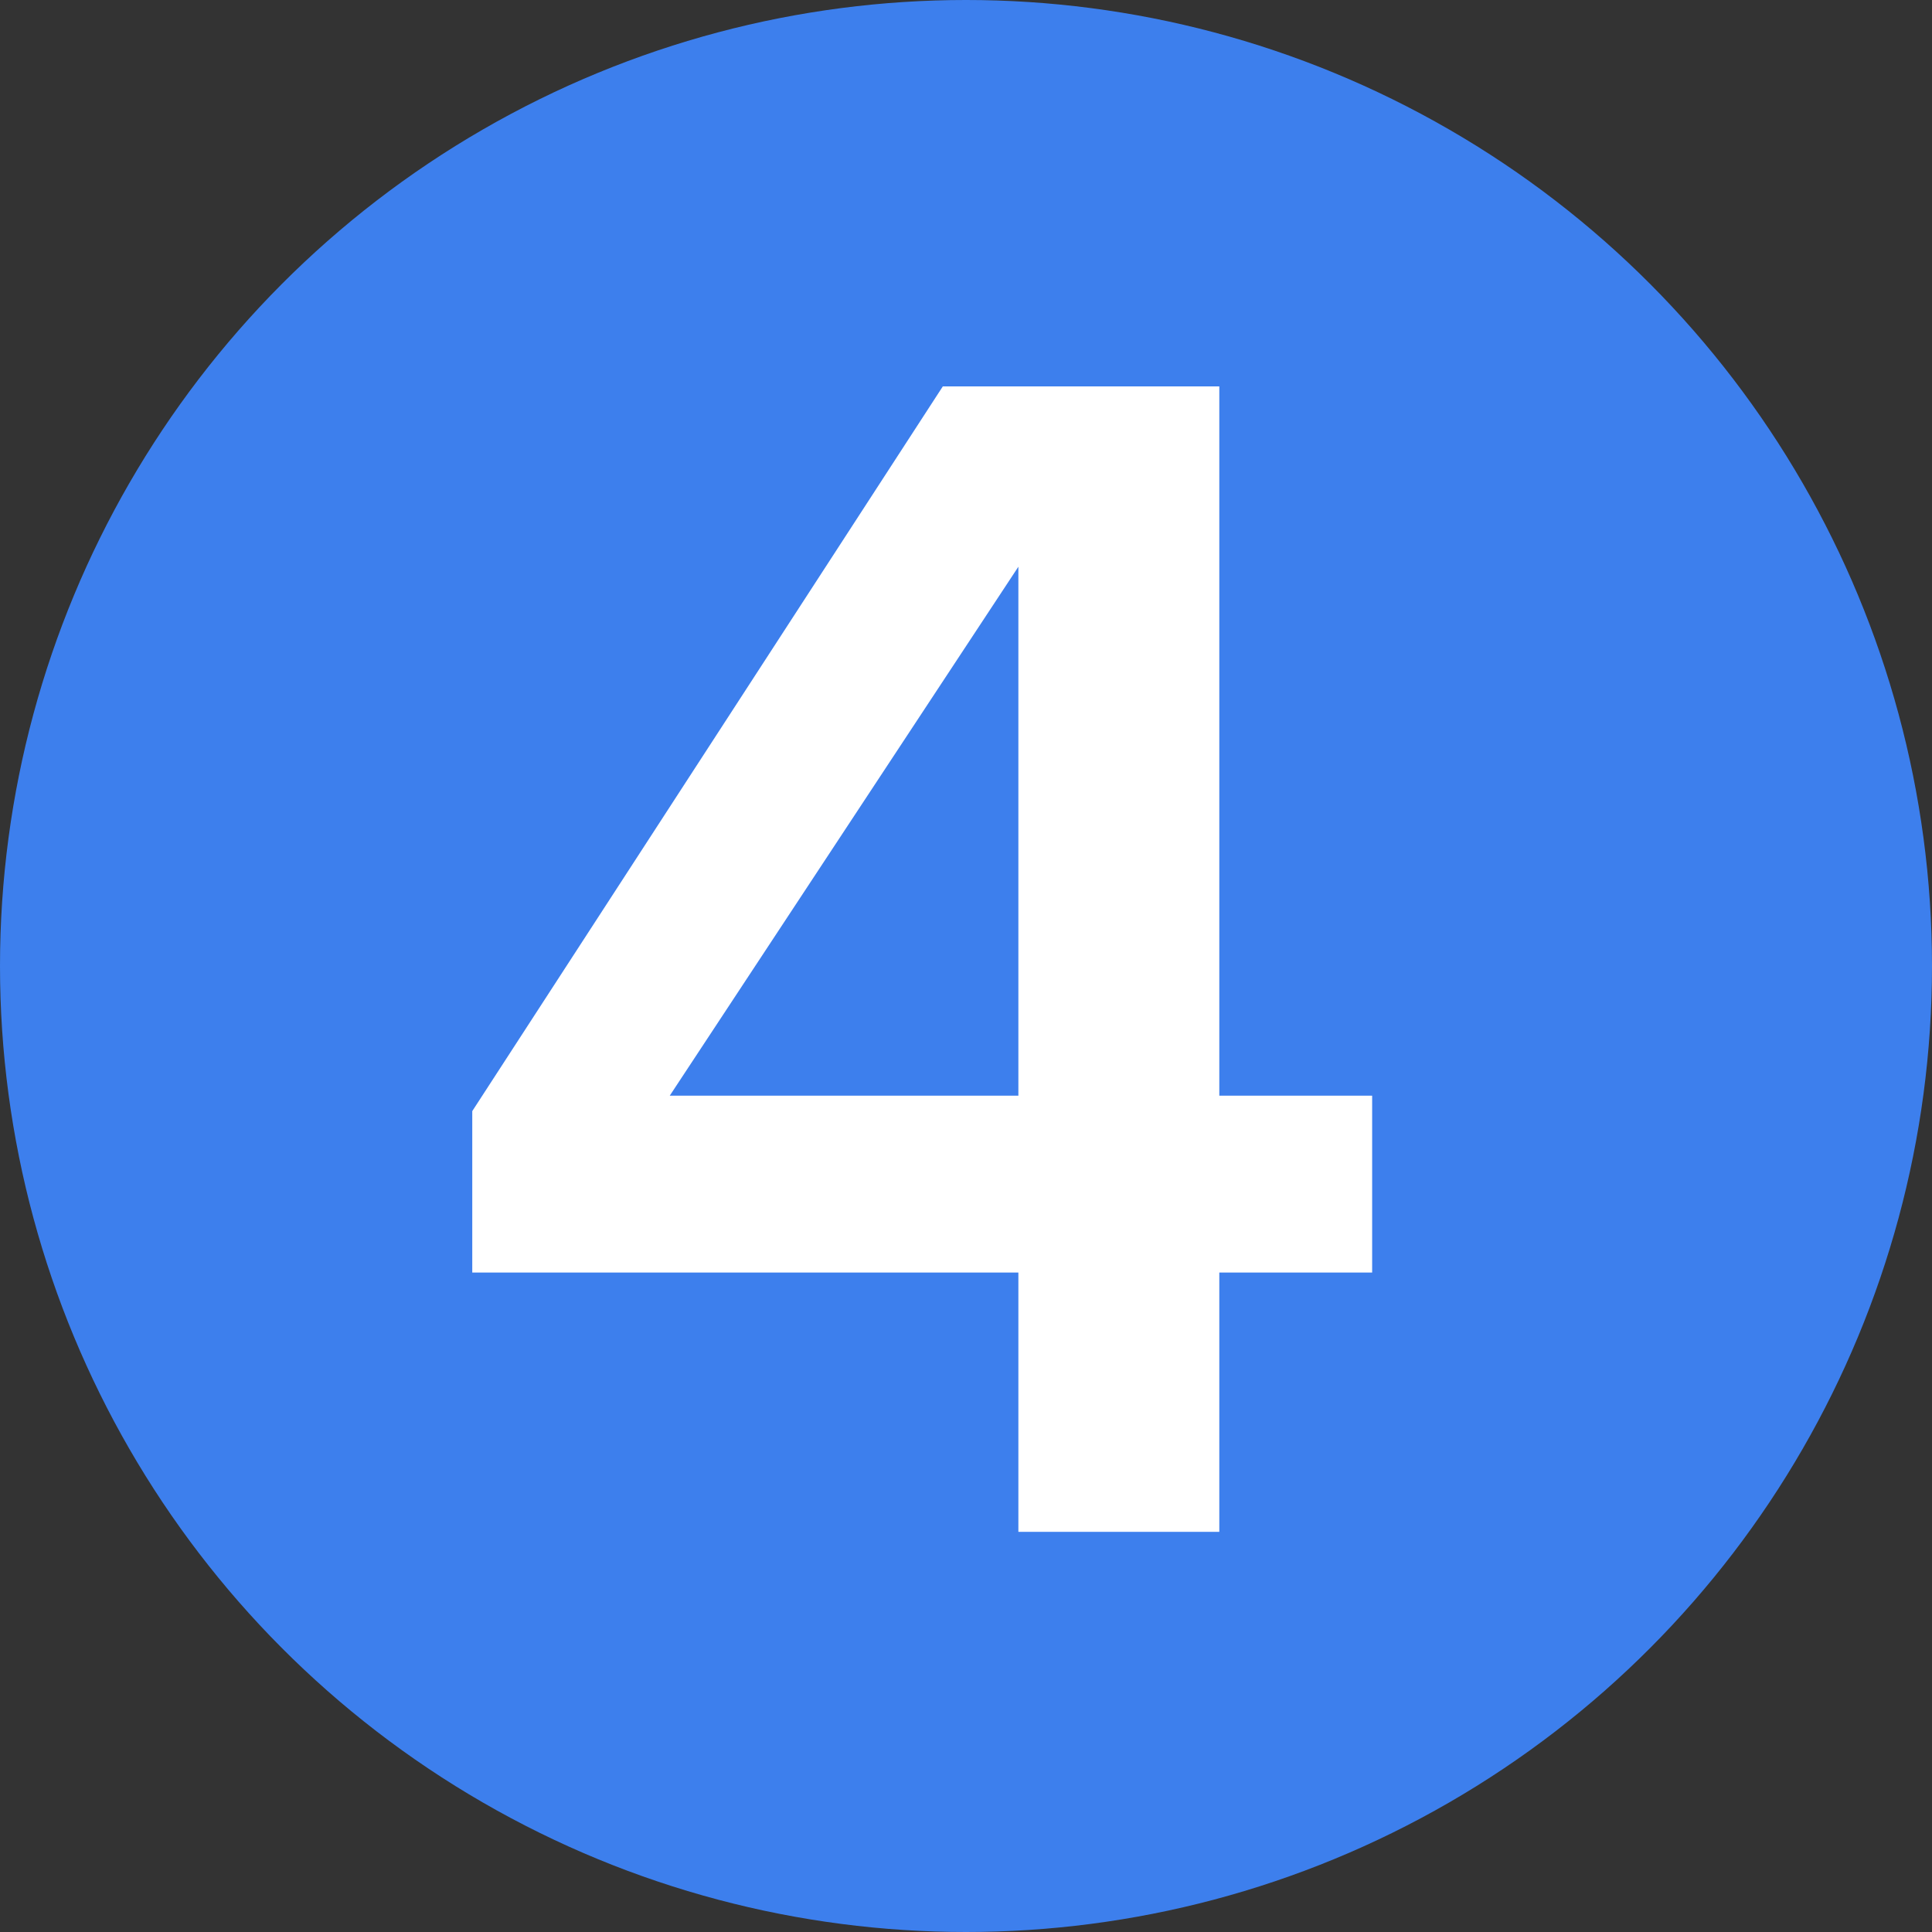
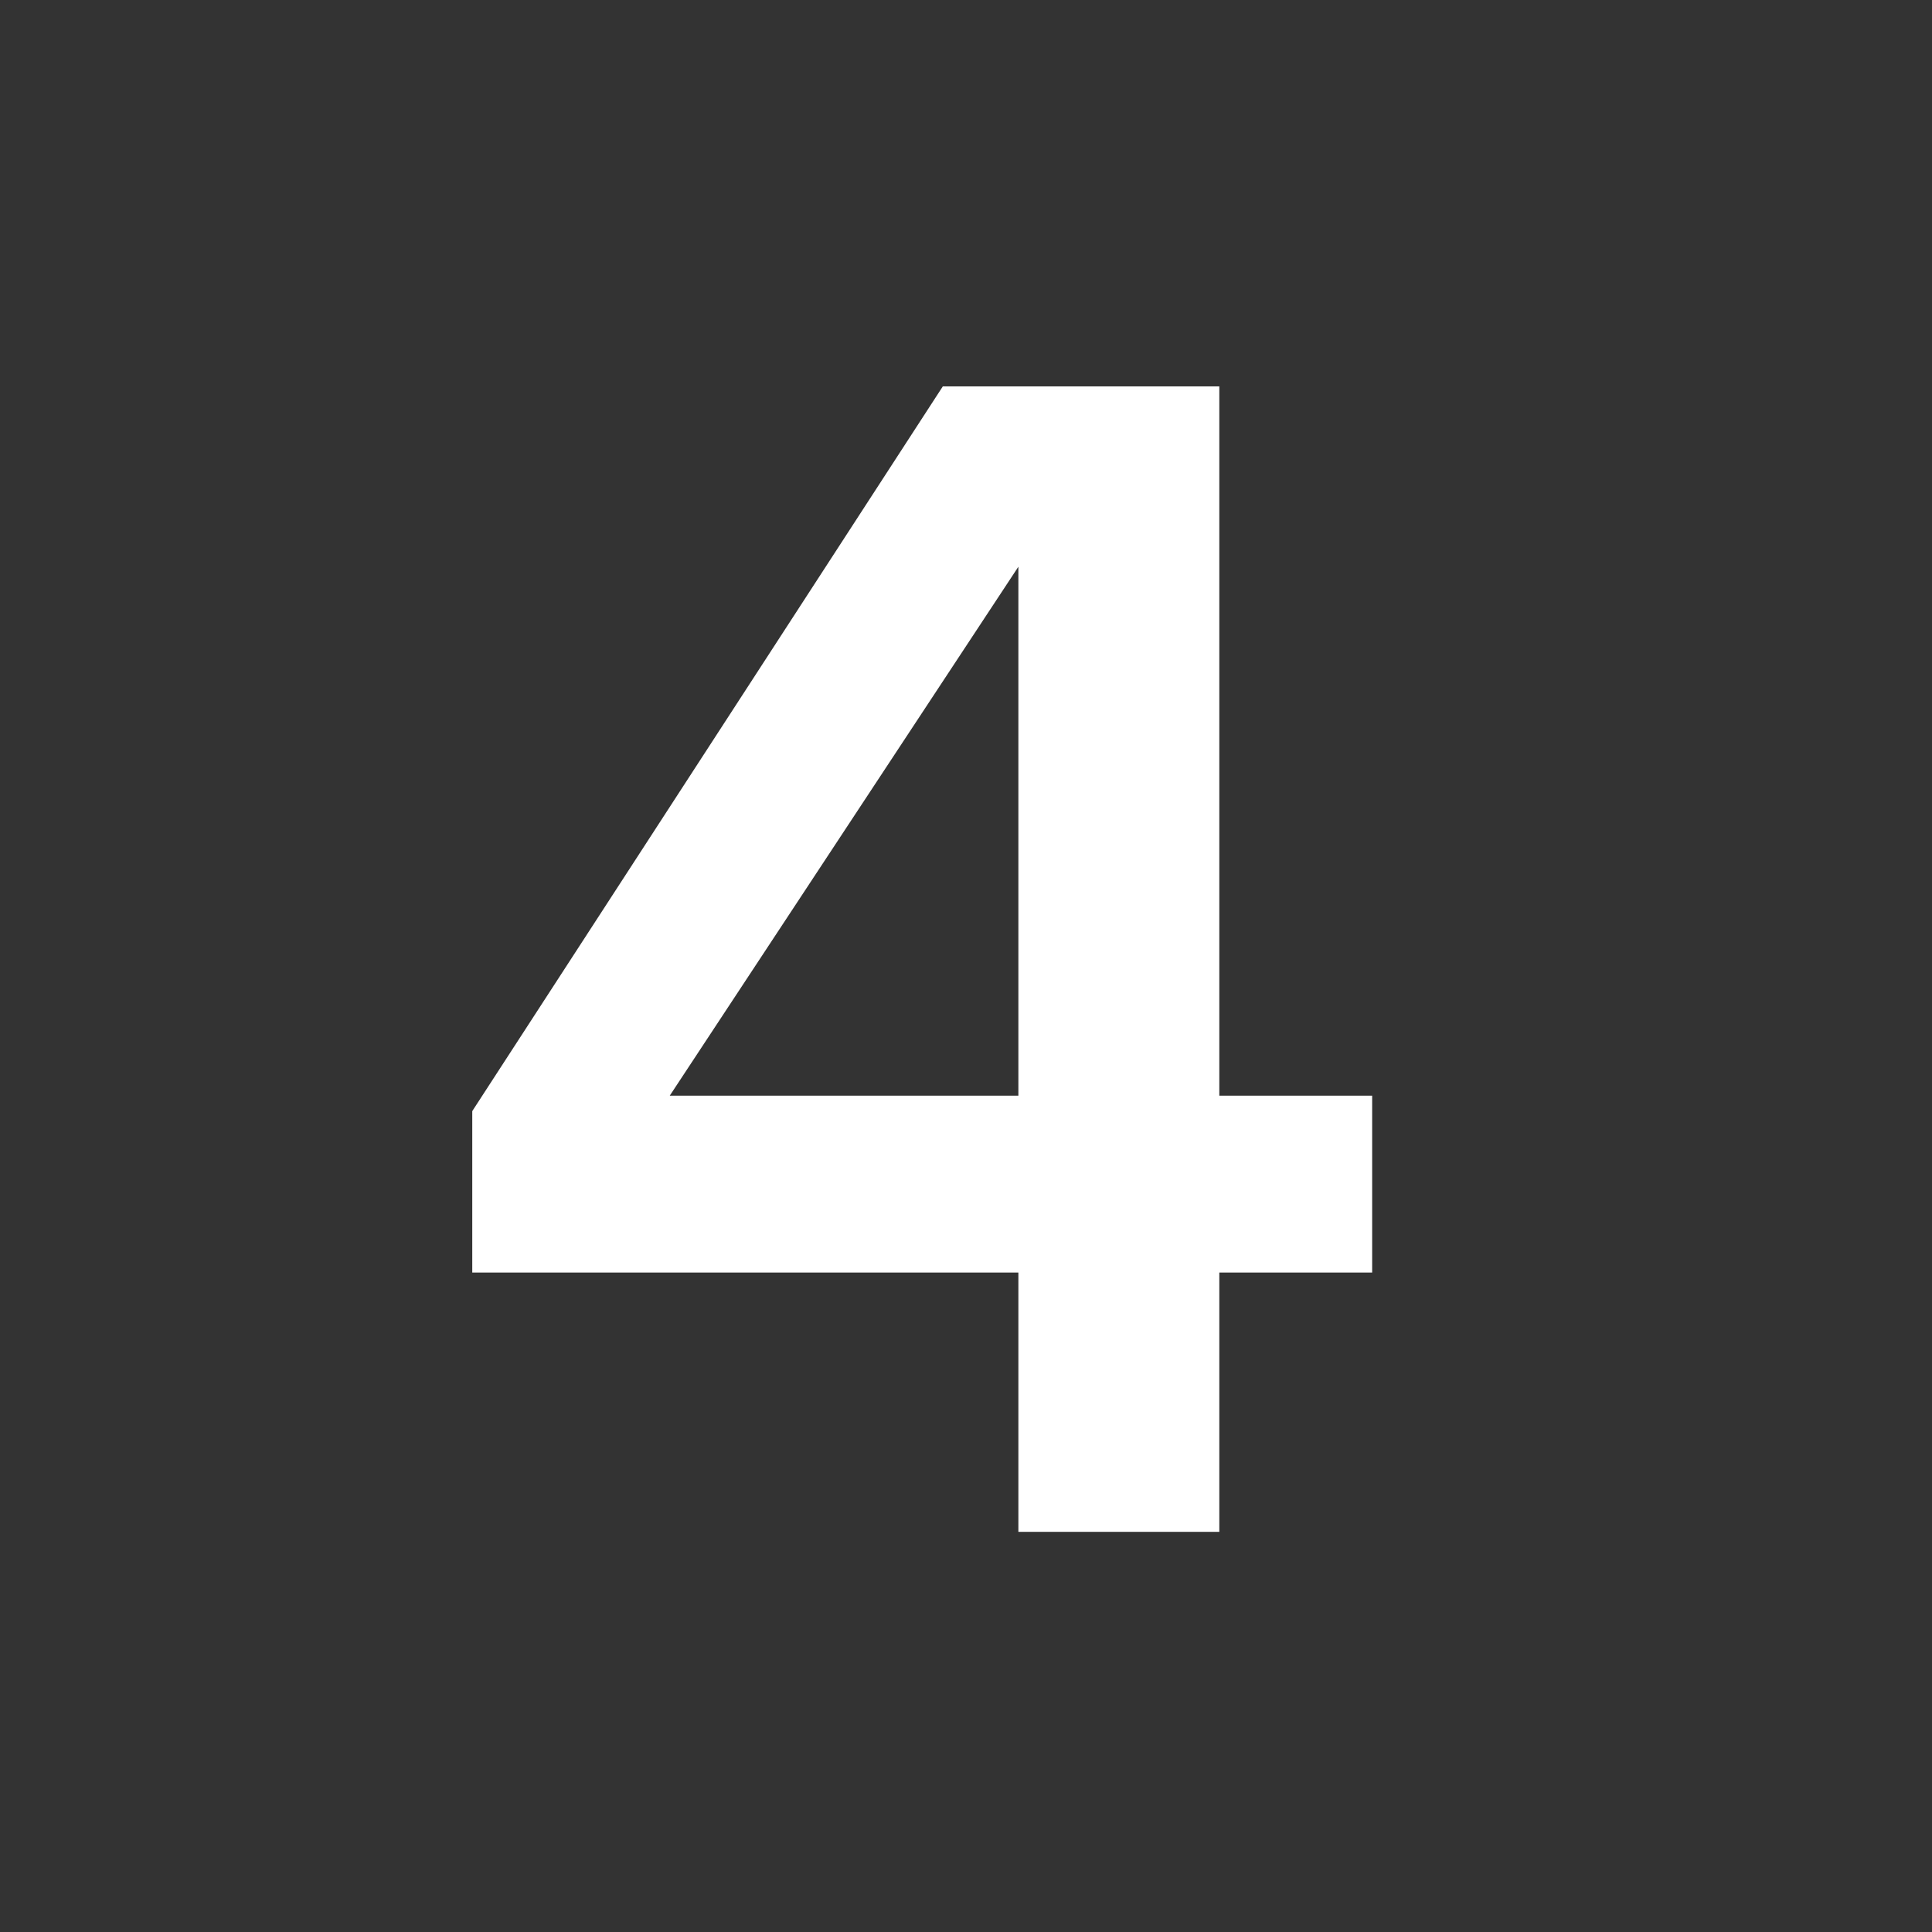
<svg xmlns="http://www.w3.org/2000/svg" width="45" height="45" viewBox="0 0 45 45" fill="none">
  <rect x="0" y="0" width="45" height="45" fill="#333333" stroke="none" />
-   <circle cx="22.5" cy="22.5" r="22.5" fill="#3D7FED" />
  <path d="M28.4 35.68H23.72V29.64H11V25.88L21.96 9H28.4V25.52H31.96V29.64H28.4V35.68ZM23.72 25.52V13.2L15.6 25.52H23.72Z" fill="white" />
</svg>